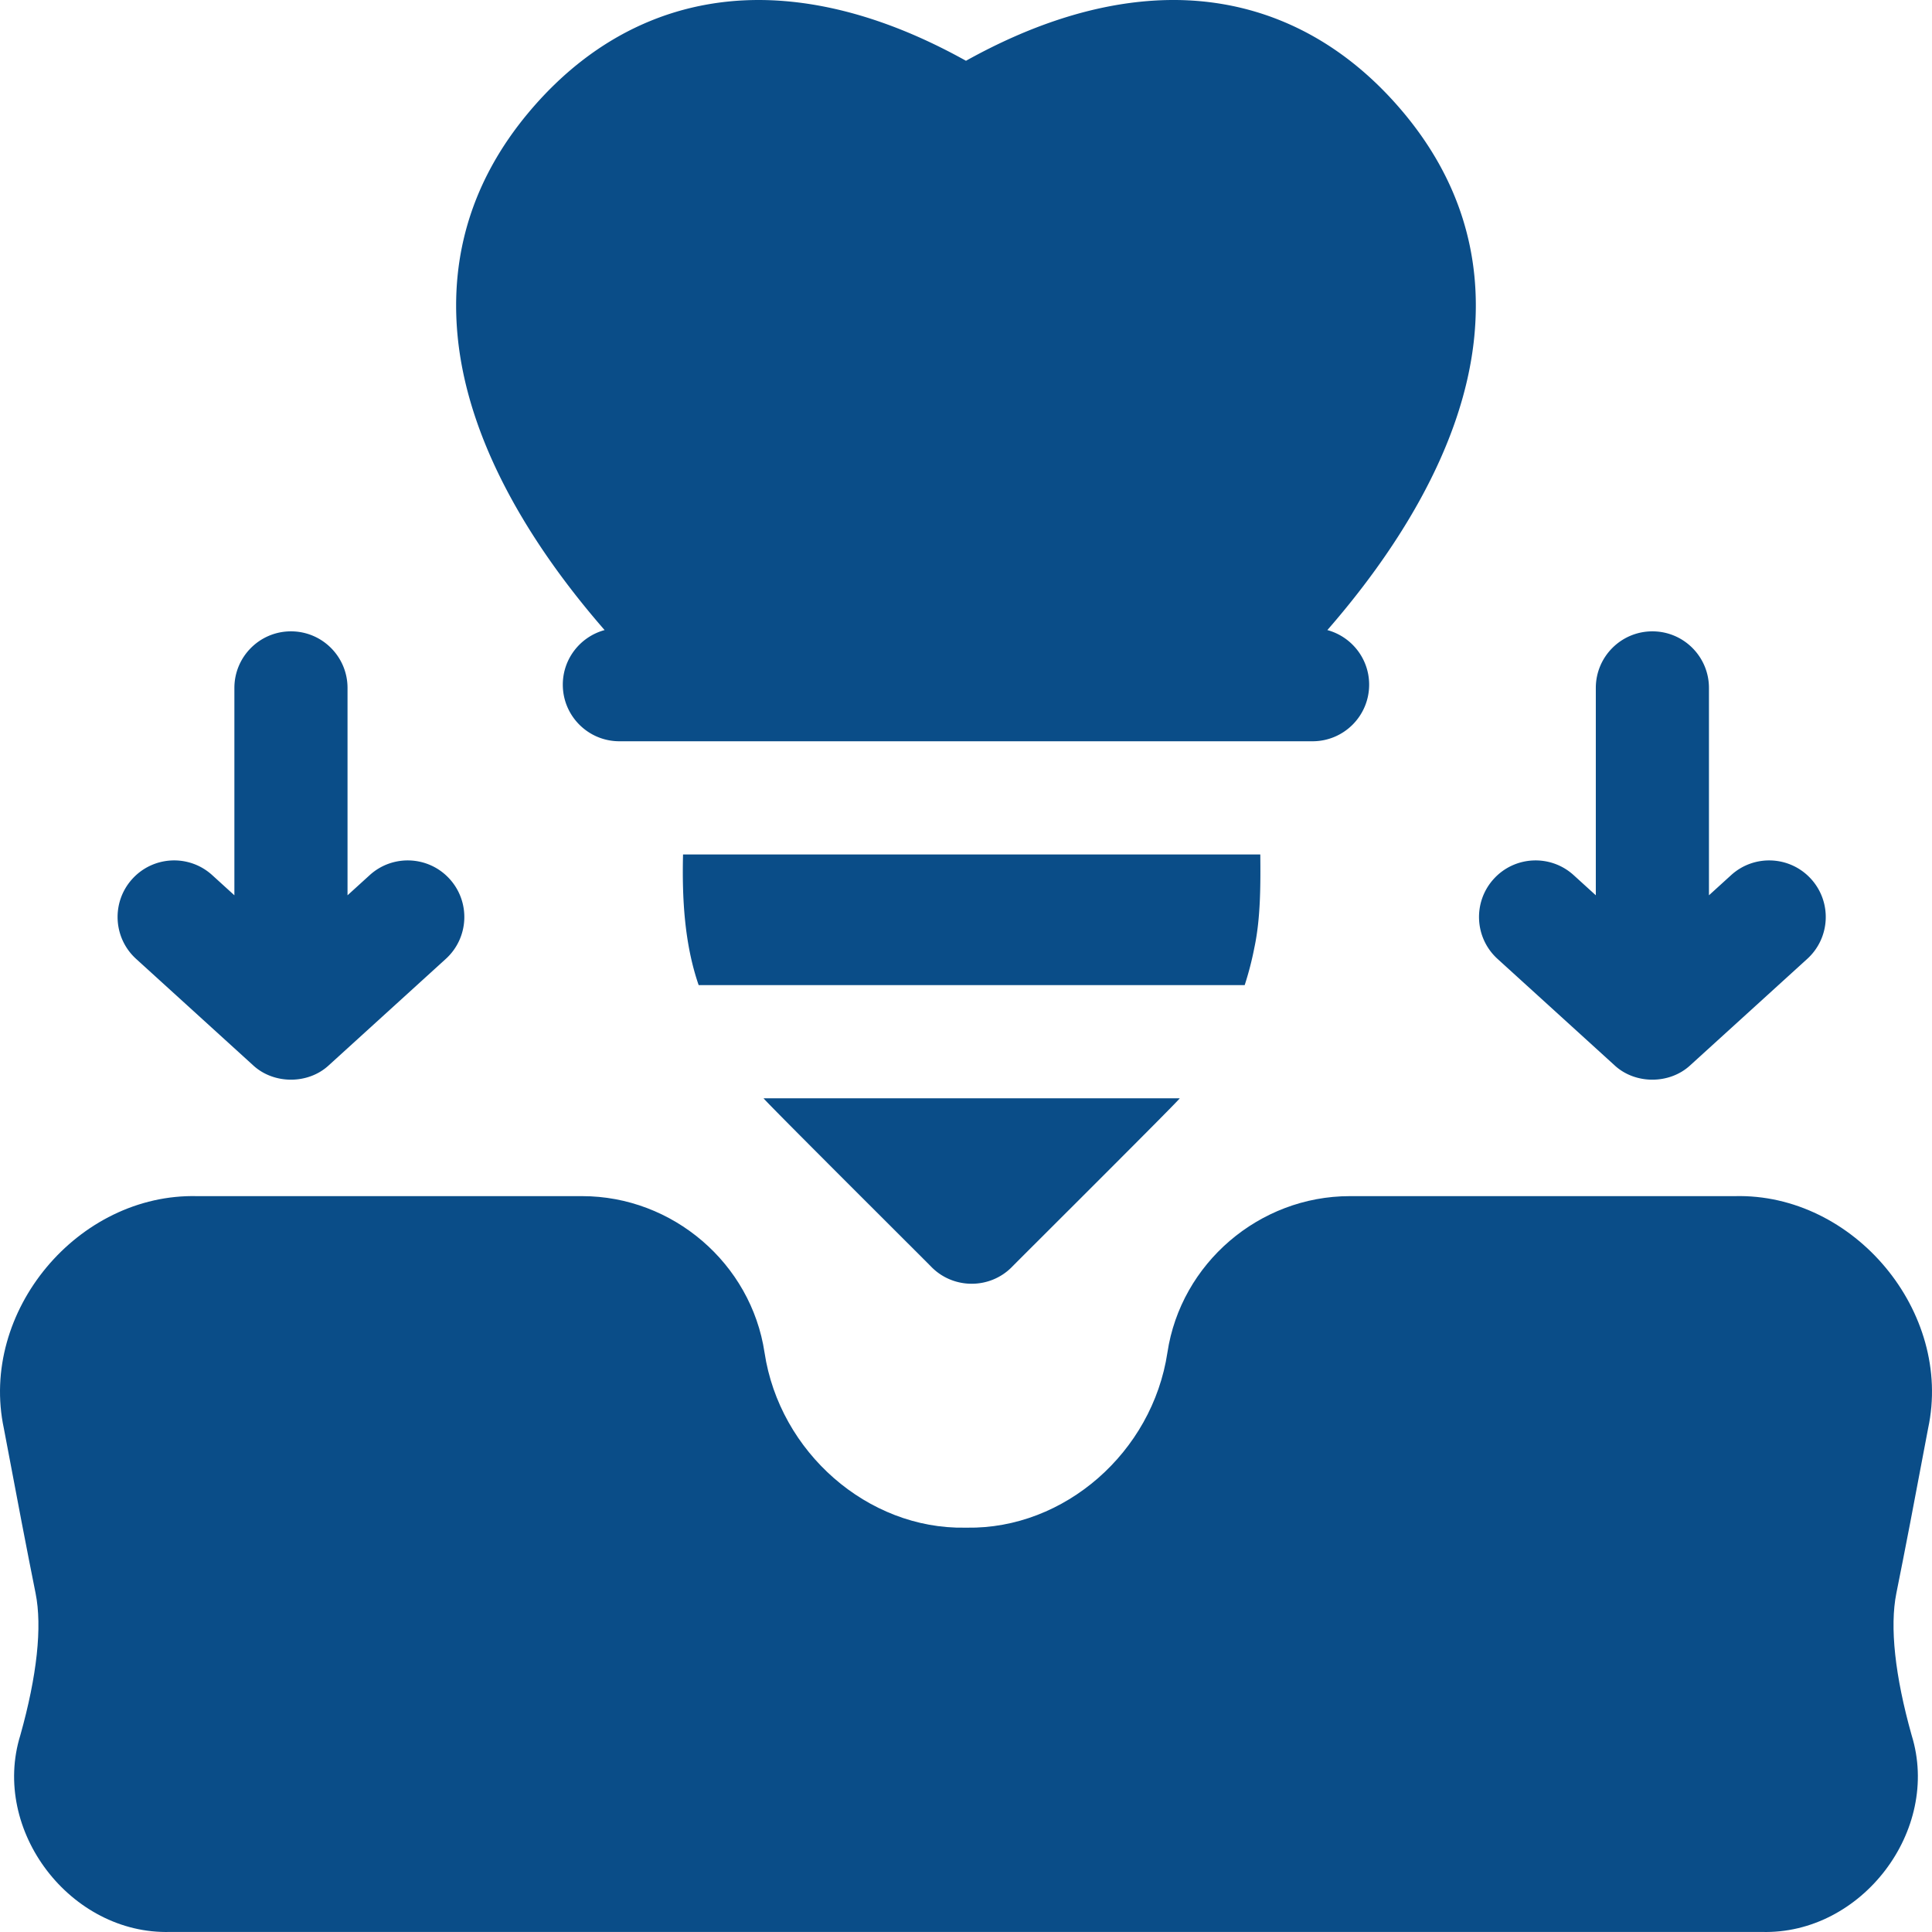
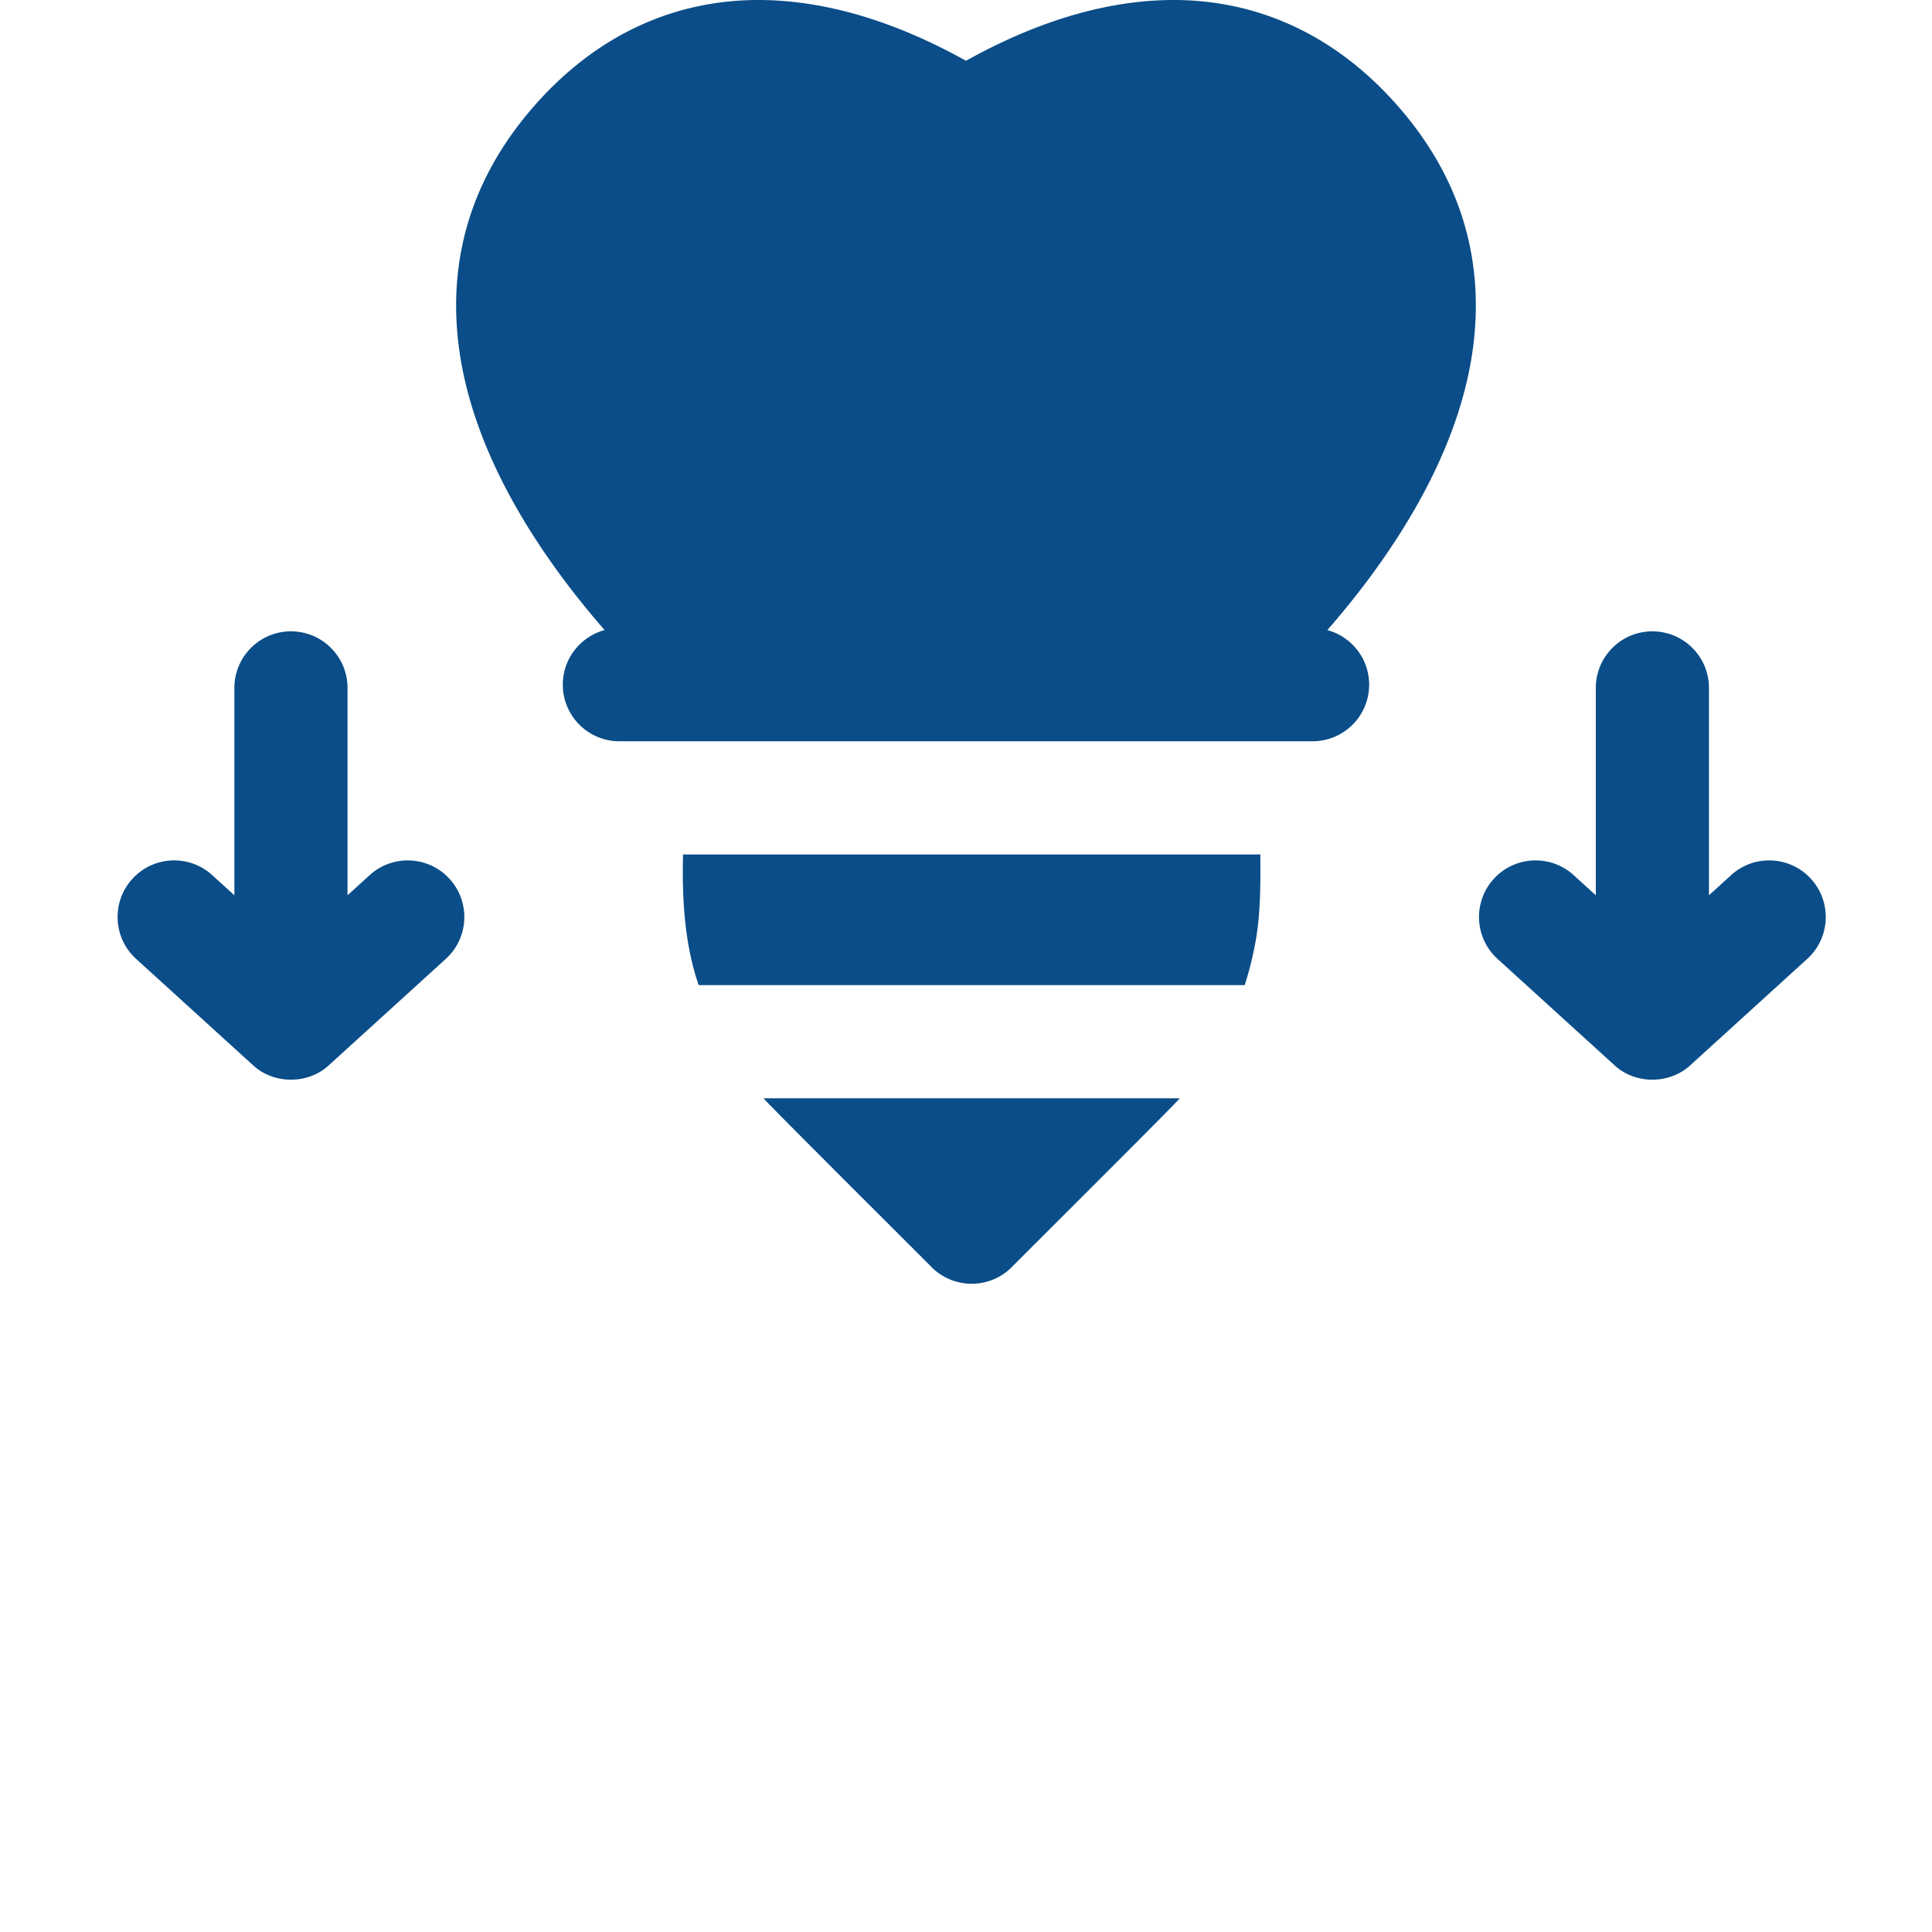
<svg xmlns="http://www.w3.org/2000/svg" version="1.1" width="512" height="512" x="0" y="0" viewBox="0 0 512 512" style="enable-background:new 0 0 512 512" xml:space="preserve" class="">
  <g>
    <path d="M246.899 335.82c5.82 5.837 15.361 5.863 21.209 0 .802-.874 45.81-45.635 44.517-44.759H202.382c-1.525-1.115 43.871 44.046 44.517 44.759zM332.444 251.023c1.643-7.748 1.623-16.635 1.549-24.579h-152.98c-.282 11.561.356 23.642 4.138 34.619h144.705a83.516 83.516 0 0 0 2.588-10.04zM427.816 282.265c5.49 5.154 14.673 5.142 20.167 0l30.953-28.148c6.128-5.572 6.58-15.059 1.01-21.189-5.568-6.128-15.05-6.582-21.178-1.011l-5.877 5.344v-54.948c0-8.284-6.712-15-14.992-15s-14.992 6.716-14.992 15v54.949l-5.877-5.344c-6.129-5.573-15.61-5.118-21.177 1.011-5.569 6.13-5.117 15.617 1.01 21.189zM67.023 282.265c5.495 5.143 14.677 5.154 20.167 0l30.953-28.148c6.128-5.572 6.58-15.059 1.01-21.189-5.568-6.128-15.051-6.582-21.178-1.011l-5.877 5.344v-54.949c0-8.284-6.712-15-14.992-15s-14.992 6.716-14.992 15v54.948l-5.876-5.343c-6.127-5.574-15.609-5.119-21.178 1.01-5.569 6.13-5.117 15.617 1.01 21.188zM160.228 166.978c-6.376 1.726-11.078 7.542-11.078 14.465 0 8.29 6.717 15 14.992 15h183.705c8.276 0 14.992-6.71 14.992-15 0-6.922-4.701-12.737-11.076-14.464 16.813-19.288 35.973-47.403 38.942-77.794 2.129-21.86-4.128-41.769-18.62-59.169C354.354 8.736 331.236-1.583 305.27.197c-15.672 1.07-32.213 6.41-49.275 15.91-17.061-9.5-33.593-14.84-49.275-15.91-25.977-1.77-49.085 8.54-66.805 29.819-14.492 17.4-20.759 37.309-18.63 59.169 2.967 30.395 22.128 58.507 38.943 77.793z" fill="#0a4d88" opacity="1" data-original="#000000" class="" />
-     <path d="M510.962 378.568c6.655-30.876-19.659-62.413-51.273-61.579H357.701c-23.988 0-44.767 17.82-48.325 41.459-3.988 26.439-27.306 46.819-53.142 46.399h-.48c-25.777.45-49.154-19.96-53.142-46.399-3.558-23.639-24.337-41.459-48.325-41.459H52.3c-31.644-.796-57.878 30.598-51.273 61.589 3.478 18.54 6.307 33.239 8.406 43.669 1.779 8.86.38 21.849-4.038 37.579-7.856 25.276 13.301 52.907 39.709 52.159h421.782c26.41.748 47.565-26.885 39.709-52.159-4.418-15.72-5.817-28.709-4.048-37.569 2.108-10.44 4.937-25.139 8.415-43.689z" fill="#0a4d88" opacity="1" data-original="#000000" class="" />
  </g>
</svg>